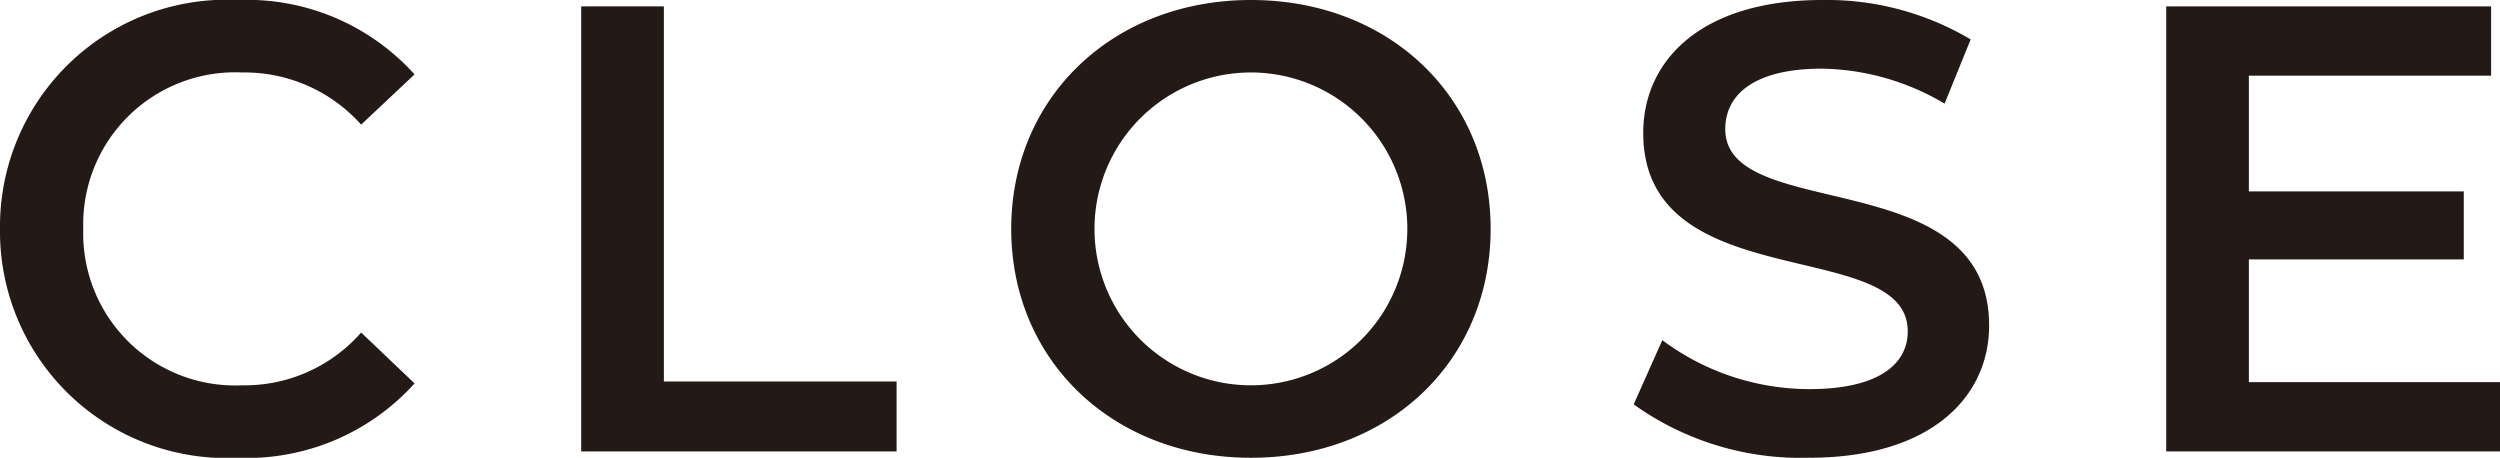
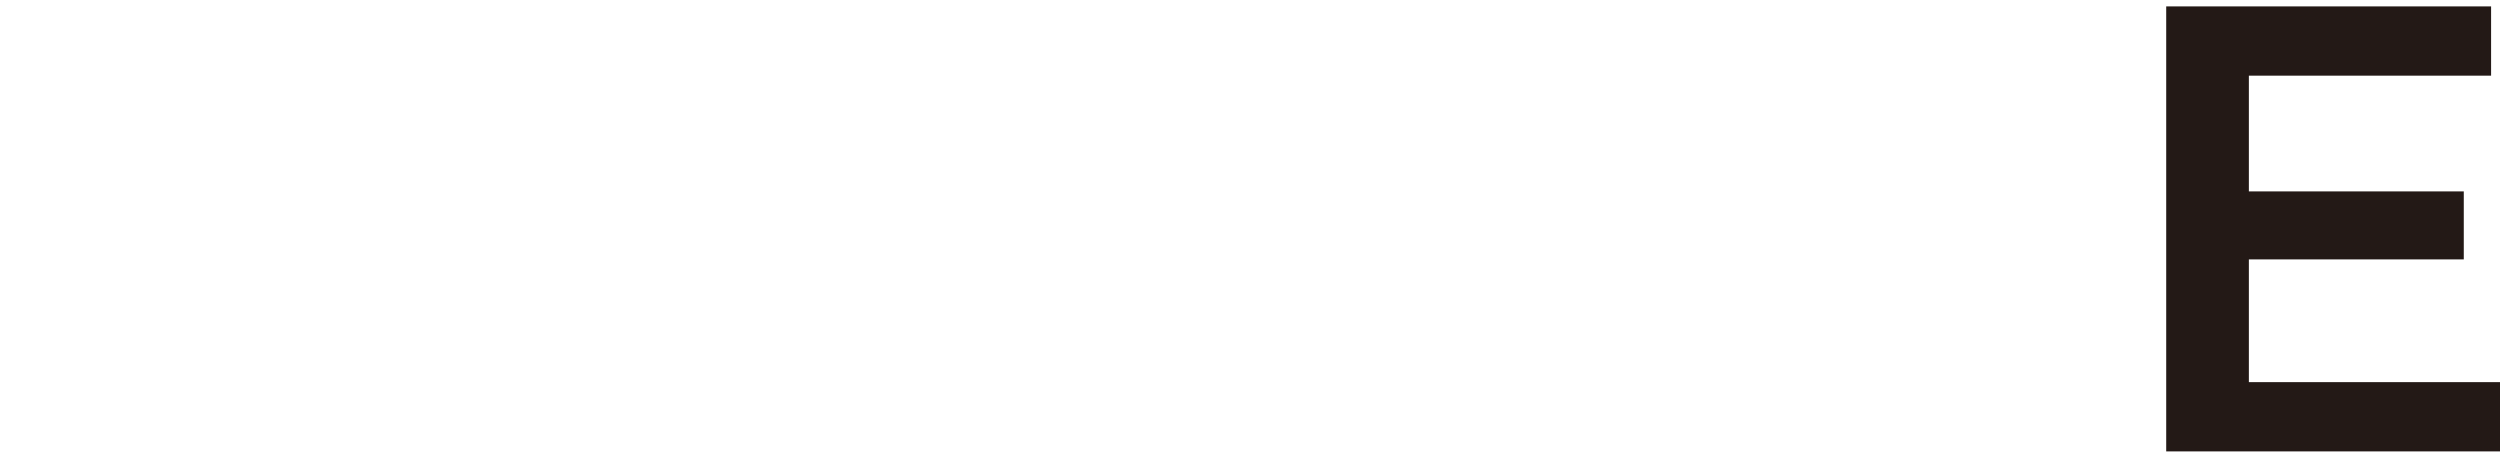
<svg xmlns="http://www.w3.org/2000/svg" width="77.997" height="14.282" viewBox="0 0 77.997 14.282">
  <defs>
    <style>
      .cls-1 {
        fill: #231916;
      }
    </style>
  </defs>
  <title>Asset 2</title>
  <g id="Layer_2" data-name="Layer 2">
    <g id="レイヤー_1" data-name="レイヤー 1">
      <g>
-         <path class="cls-1" d="M0,7.141A7.076,7.076,0,0,1,7.438,0a7.035,7.035,0,0,1,5.495,2.321L11.267,3.888a4.875,4.875,0,0,0-3.709-1.627A4.741,4.741,0,0,0,2.598,7.141,4.741,4.741,0,0,0,7.558,12.021a4.827,4.827,0,0,0,3.709-1.646l1.667,1.587a7.047,7.047,0,0,1-5.515,2.321A7.071,7.071,0,0,1,0,7.141Z" />
-         <path class="cls-1" d="M18.133.199h2.579V11.902h7.26V14.084H18.133Z" />
-         <path class="cls-1" d="M31.549,7.141C31.549,3.035,34.723,0,39.027,0s7.479,3.015,7.479,7.141-3.174,7.141-7.479,7.141S31.549,11.248,31.549,7.141Zm12.358,0a4.88,4.88,0,0,0-9.76,0,4.88,4.88,0,1,0,9.76,0Z" />
-         <path class="cls-1" d="M50.969,12.616l.893-2.003a7.694,7.694,0,0,0,4.582,1.527c2.163,0,3.075-.774,3.075-1.805,0-2.996-8.252-1.032-8.252-6.189C51.267,1.904,53.052,0,56.86,0a8.779,8.779,0,0,1,4.622,1.23L60.669,3.233a7.715,7.715,0,0,0-3.828-1.091c-2.143,0-3.015.833-3.015,1.884,0,2.956,8.232,1.032,8.232,6.129,0,2.222-1.805,4.126-5.614,4.126A8.947,8.947,0,0,1,50.969,12.616Z" />
        <path class="cls-1" d="M77.997,11.922V14.084H67.583V.199H77.719V2.361H70.162V5.971h6.705V8.093H70.162v3.829Z" />
      </g>
    </g>
  </g>
</svg>